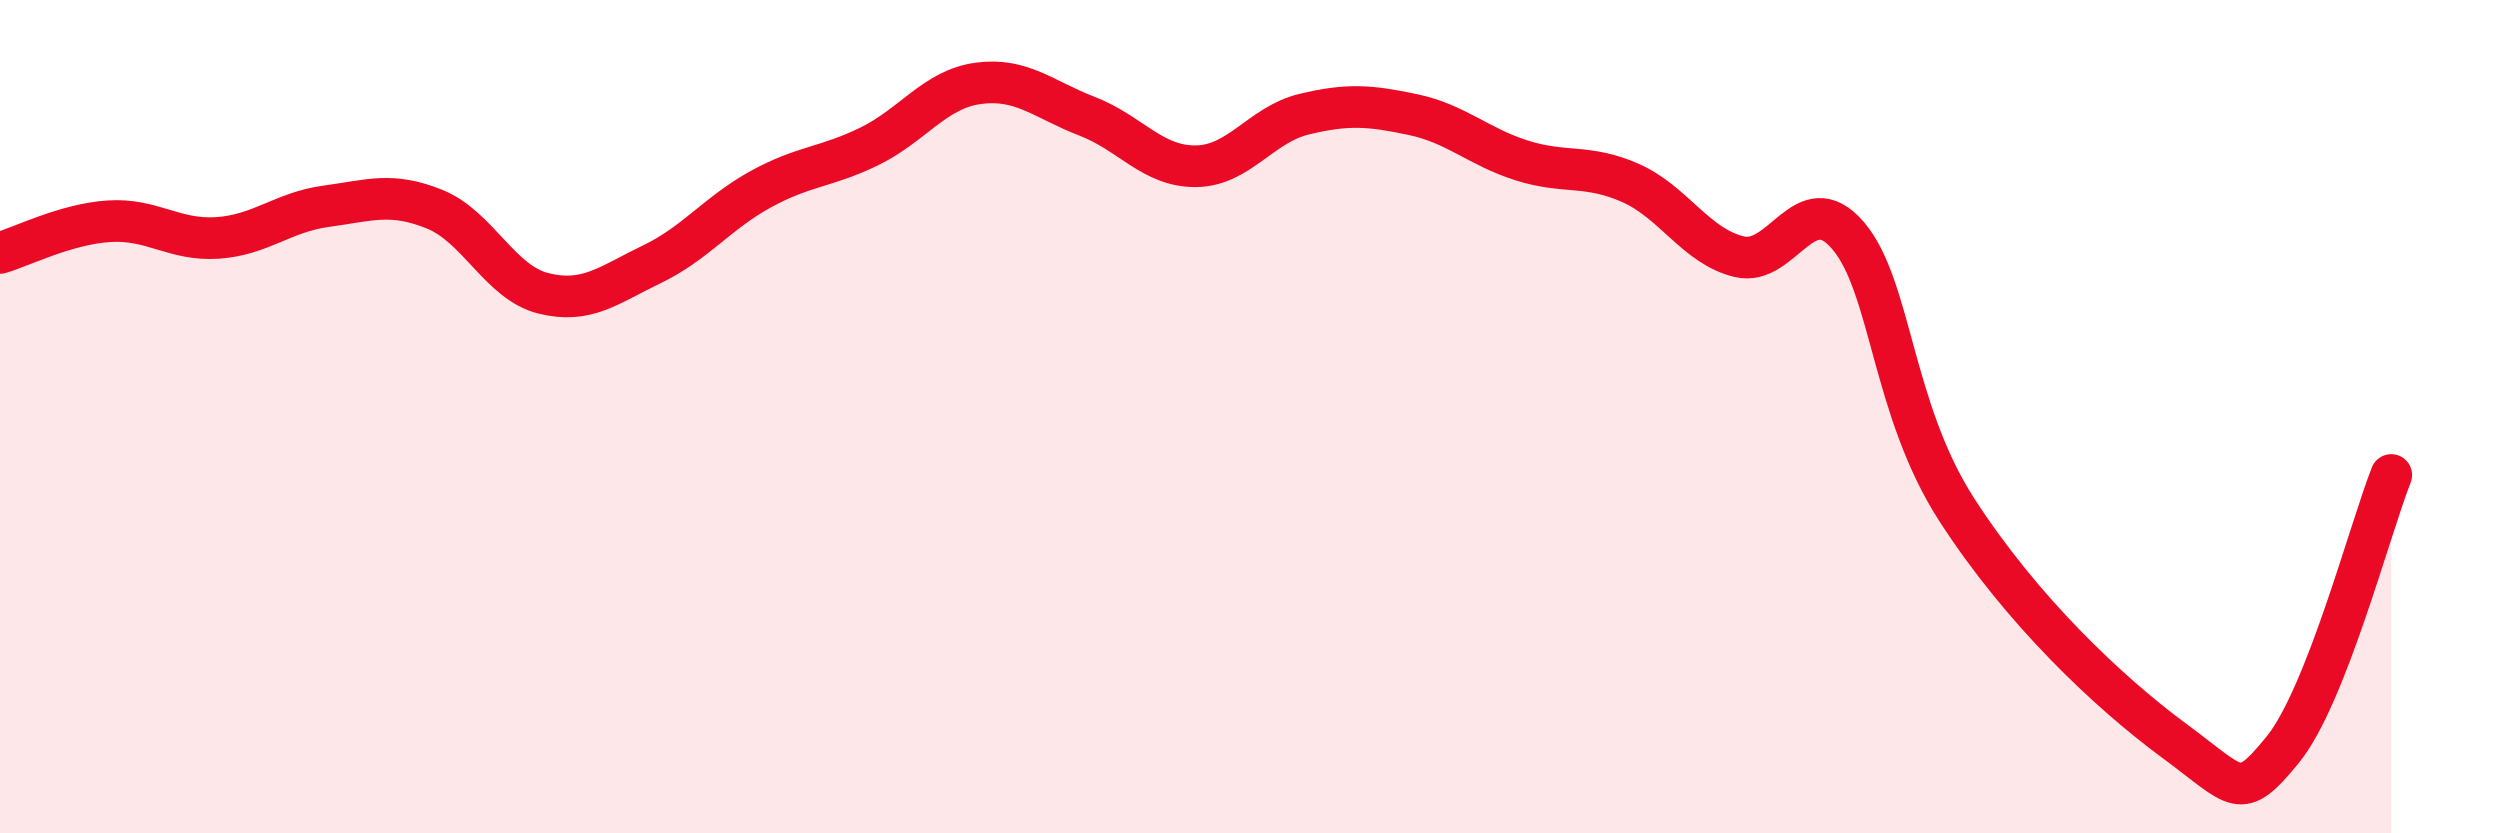
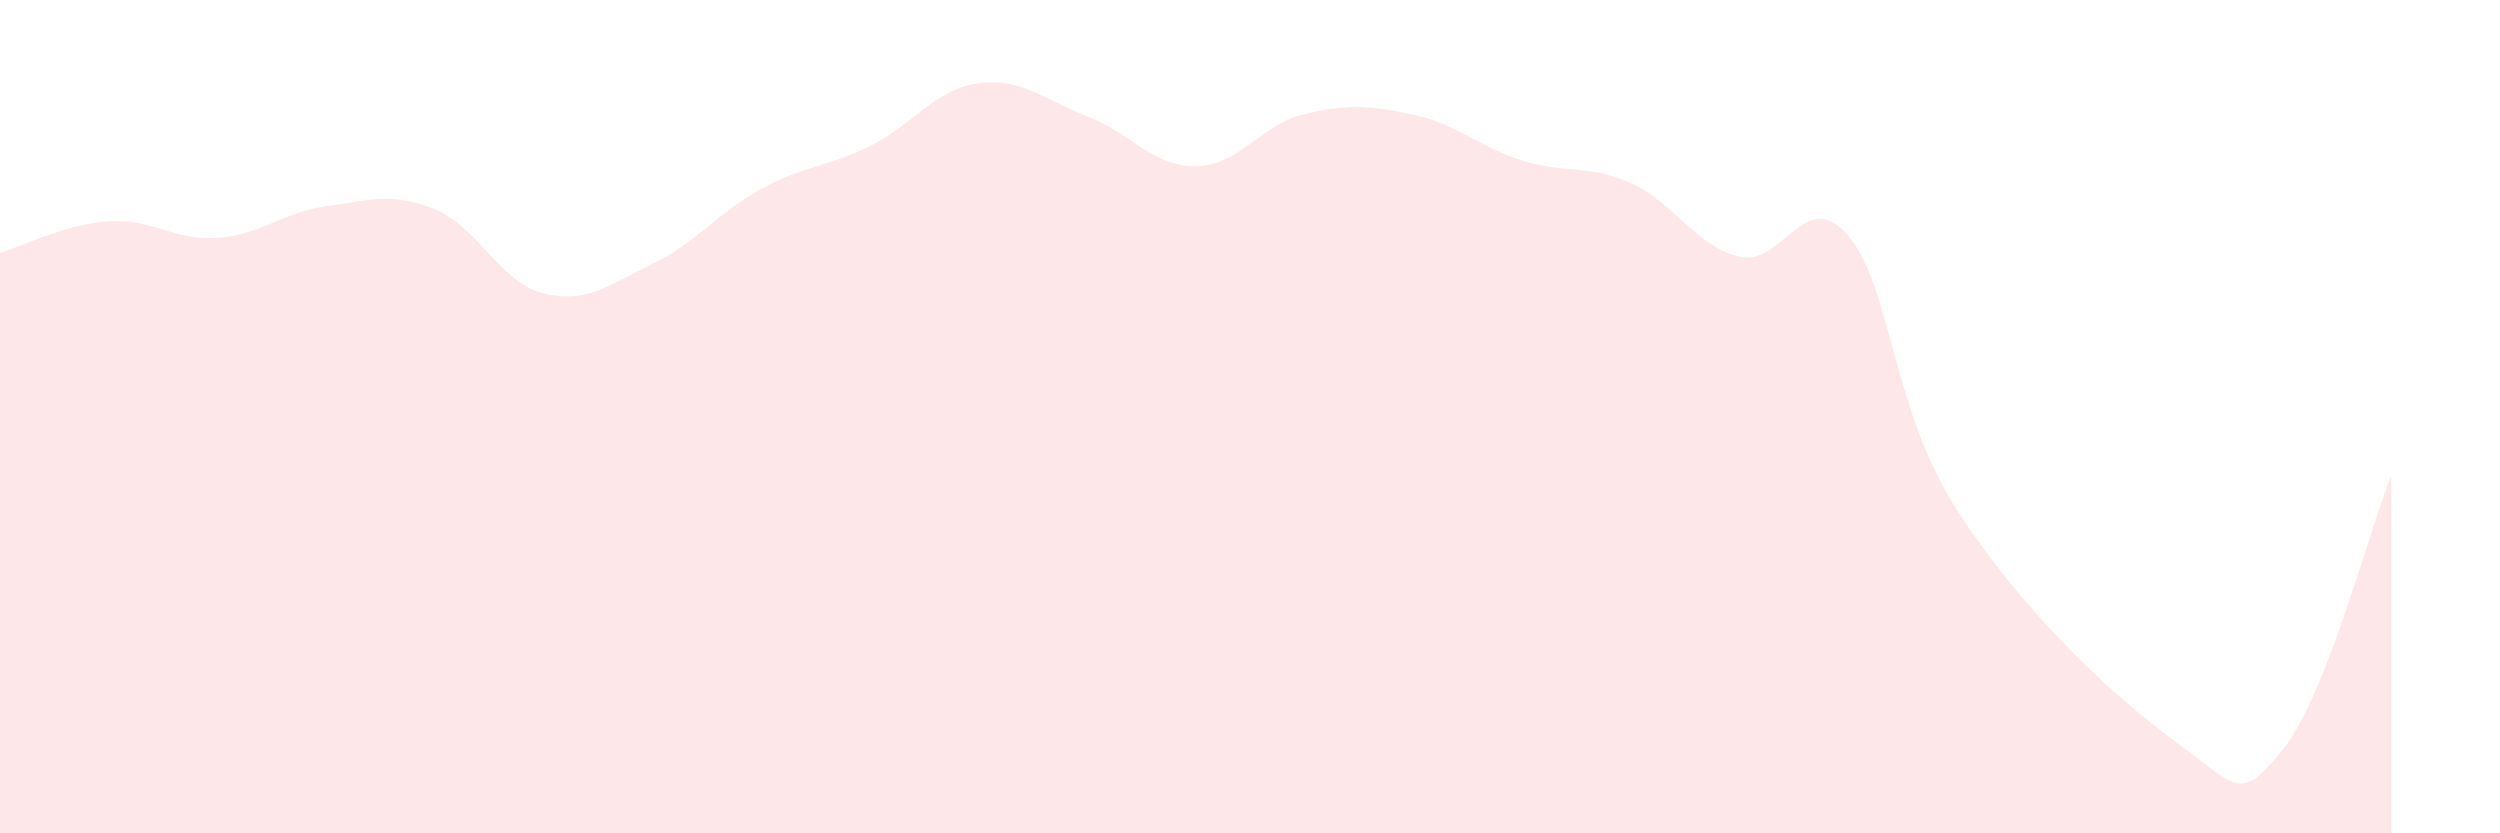
<svg xmlns="http://www.w3.org/2000/svg" width="60" height="20" viewBox="0 0 60 20">
  <path d="M 0,6.07 C 0.52,5.92 1.57,5.38 2.61,5.31 C 3.65,5.24 4.18,5.78 5.22,5.71 C 6.26,5.64 6.79,5.09 7.83,4.95 C 8.87,4.81 9.39,4.6 10.43,5.02 C 11.47,5.44 12,6.78 13.04,7.04 C 14.08,7.3 14.61,6.84 15.65,6.34 C 16.69,5.84 17.22,5.11 18.26,4.54 C 19.3,3.97 19.83,4.02 20.87,3.51 C 21.91,3 22.44,2.14 23.48,2 C 24.52,1.86 25.05,2.39 26.09,2.79 C 27.13,3.19 27.66,4 28.7,3.99 C 29.74,3.98 30.26,2.99 31.3,2.74 C 32.34,2.49 32.87,2.53 33.91,2.75 C 34.95,2.97 35.48,3.52 36.52,3.85 C 37.56,4.18 38.09,3.93 39.13,4.39 C 40.17,4.85 40.7,5.91 41.74,6.16 C 42.78,6.41 43.31,4.44 44.35,5.65 C 45.39,6.86 45.4,9.81 46.96,12.23 C 48.52,14.65 50.61,16.62 52.17,17.77 C 53.73,18.92 53.74,19.27 54.78,18 C 55.82,16.73 56.87,12.72 57.39,11.4L57.39 20L0 20Z" fill="#EB0A25" opacity="0.1" stroke-linecap="round" stroke-linejoin="round" />
-   <path d="M 0,6.07 C 0.52,5.92 1.57,5.38 2.61,5.31 C 3.65,5.24 4.18,5.78 5.22,5.71 C 6.26,5.64 6.79,5.09 7.83,4.95 C 8.87,4.81 9.39,4.6 10.43,5.02 C 11.47,5.44 12,6.78 13.04,7.04 C 14.08,7.3 14.61,6.84 15.65,6.34 C 16.69,5.84 17.22,5.11 18.26,4.54 C 19.3,3.97 19.83,4.02 20.87,3.51 C 21.91,3 22.44,2.14 23.48,2 C 24.52,1.86 25.05,2.39 26.09,2.79 C 27.13,3.19 27.66,4 28.7,3.99 C 29.74,3.98 30.26,2.99 31.3,2.74 C 32.34,2.49 32.87,2.53 33.91,2.75 C 34.95,2.97 35.48,3.52 36.52,3.85 C 37.56,4.18 38.09,3.93 39.13,4.39 C 40.17,4.85 40.7,5.91 41.74,6.16 C 42.78,6.41 43.31,4.44 44.35,5.65 C 45.39,6.86 45.4,9.81 46.96,12.23 C 48.52,14.65 50.61,16.62 52.17,17.77 C 53.73,18.92 53.74,19.27 54.78,18 C 55.82,16.73 56.87,12.72 57.39,11.4" stroke="#EB0A25" stroke-width="1" fill="none" stroke-linecap="round" stroke-linejoin="round" />
</svg>